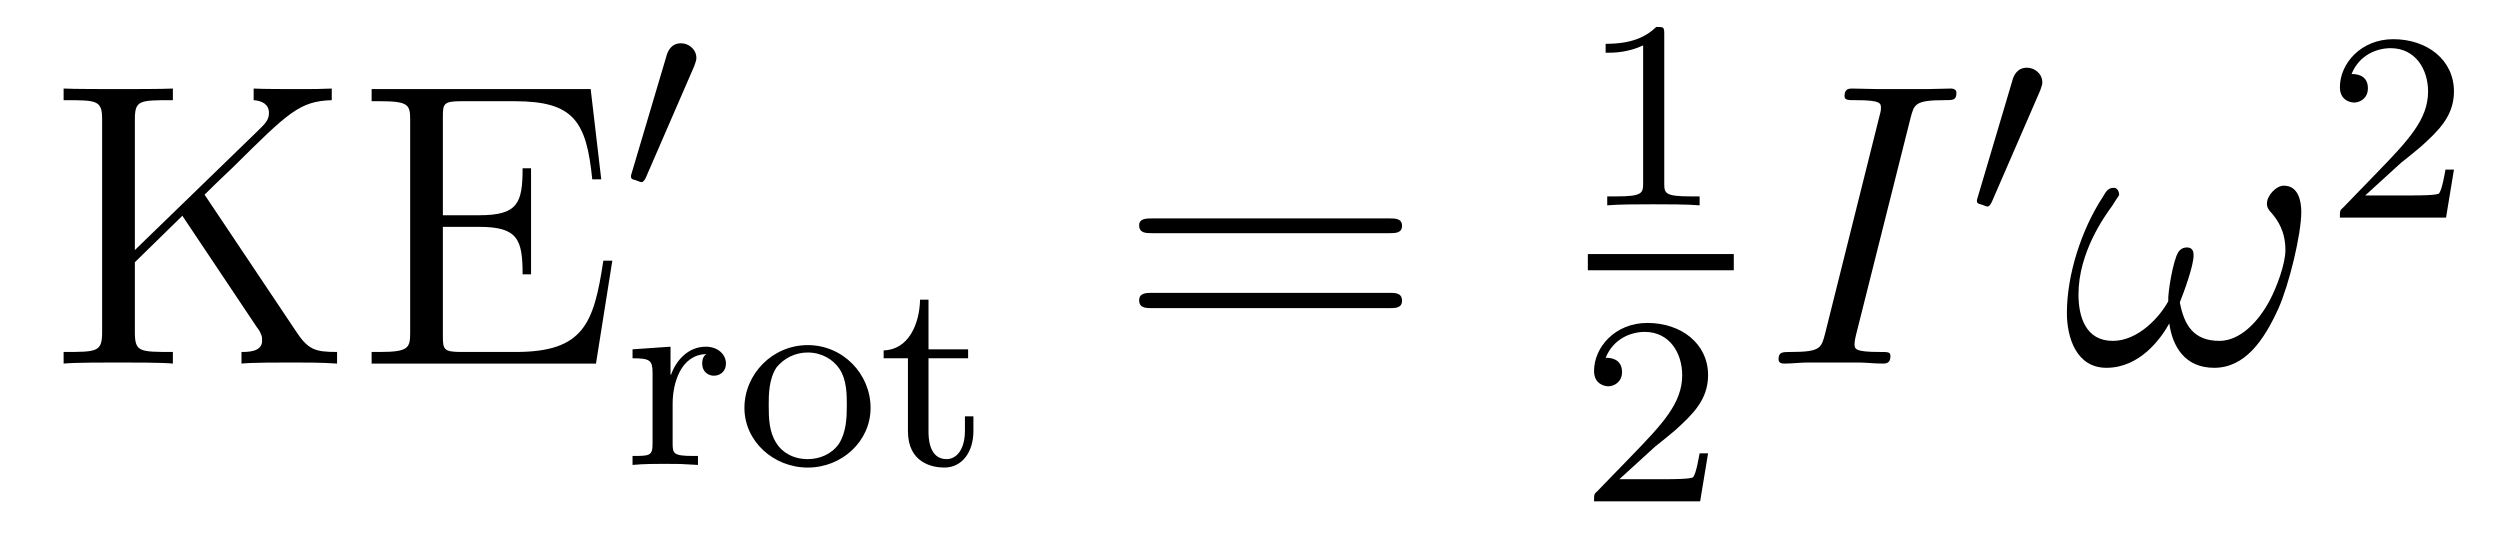
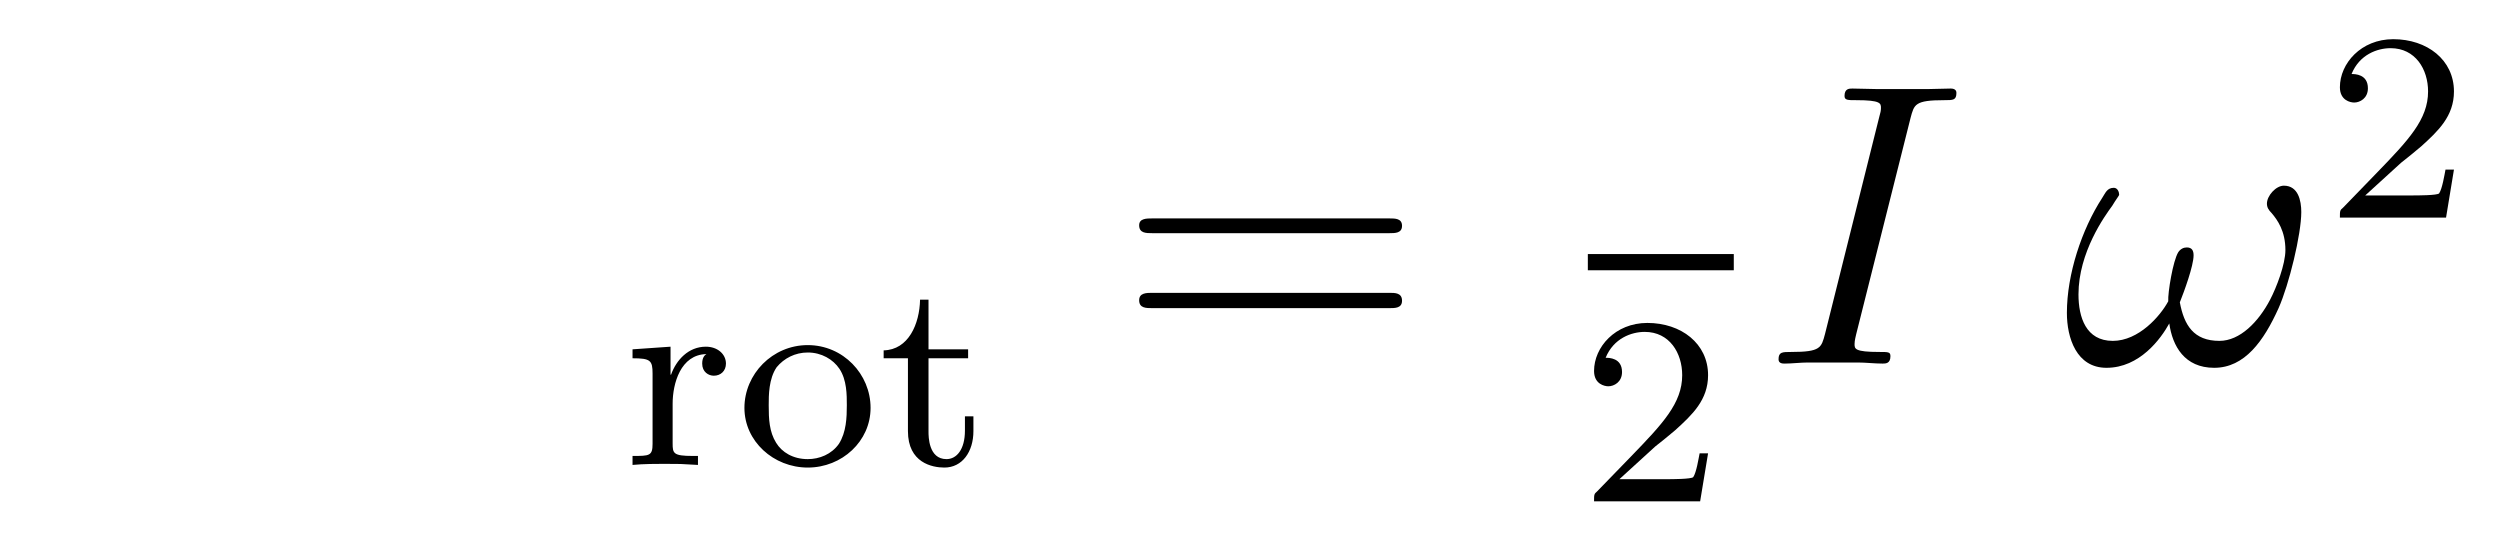
<svg xmlns="http://www.w3.org/2000/svg" height="16pt" version="1.1" viewBox="0 -16 74 16" width="74pt">
  <g id="page1">
    <g transform="matrix(1 0 0 1 -127 649)">
-       <path d="M133.055 -659.238C133.242 -659.426 133.695 -659.863 133.898 -660.051C135.539 -661.676 135.867 -662.004 136.82 -662.035V-662.379C136.461 -662.363 136.32 -662.363 135.789 -662.363C135.477 -662.363 134.773 -662.363 134.508 -662.379V-662.035C134.758 -662.019 134.961 -661.91 134.961 -661.66C134.961 -661.473 134.883 -661.363 134.617 -661.113L130.992 -657.598V-661.457C130.992 -662.035 131.117 -662.035 132.117 -662.035V-662.379C131.836 -662.363 130.852 -662.363 130.508 -662.363C130.148 -662.363 129.18 -662.363 128.883 -662.379V-662.035C129.883 -662.035 130.023 -662.035 130.023 -661.457V-655.176C130.023 -654.582 129.883 -654.582 128.883 -654.582V-654.238C129.18 -654.27 130.148 -654.27 130.492 -654.27C130.852 -654.27 131.836 -654.27 132.117 -654.238V-654.582C131.117 -654.582 130.992 -654.582 130.992 -655.176V-657.238L132.398 -658.613L134.602 -655.316C134.664 -655.238 134.711 -655.16 134.727 -655.098C134.758 -655.051 134.758 -654.988 134.758 -654.91C134.758 -654.582 134.336 -654.582 134.148 -654.582V-654.238C134.43 -654.27 135.305 -654.27 135.648 -654.27C135.961 -654.27 136.555 -654.27 136.977 -654.238V-654.582C136.32 -654.582 136.117 -654.645 135.742 -655.223L133.055 -659.238ZM145.125 -657.285H144.859C144.578 -655.426 144.281 -654.582 142.266 -654.582H140.656C140.125 -654.582 140.109 -654.66 140.109 -655.066V-658.285H141.188C142.328 -658.285 142.469 -657.91 142.469 -656.879H142.719V-660.02H142.469C142.469 -658.988 142.328 -658.629 141.188 -658.629H140.109V-661.535C140.109 -661.926 140.125 -662.004 140.656 -662.004H142.234C143.984 -662.004 144.359 -661.41 144.531 -659.691H144.797L144.484 -662.363H138V-662.004H138.25C139.094 -662.004 139.141 -661.895 139.141 -661.457V-655.145C139.141 -654.707 139.094 -654.582 138.25 -654.582H138V-654.238H144.641L145.125 -657.285ZM145.434 -654.238" fill-rule="evenodd" />
-       <path d="M147.551 -663.047C147.582 -663.156 147.613 -663.203 147.613 -663.281C147.613 -663.547 147.379 -663.719 147.16 -663.719C146.848 -663.719 146.754 -663.453 146.723 -663.328L145.707 -659.906C145.676 -659.812 145.676 -659.797 145.676 -659.781C145.676 -659.703 145.723 -659.688 145.801 -659.672C145.957 -659.609 145.973 -659.609 145.988 -659.609C146.004 -659.609 146.051 -659.609 146.113 -659.734L147.551 -663.047ZM147.719 -659.281" fill-rule="evenodd" />
      <path d="M146.91 -653.051C146.91 -653.645 147.144 -654.504 147.91 -654.519C147.863 -654.488 147.785 -654.426 147.785 -654.238C147.785 -653.988 147.973 -653.879 148.129 -653.879C148.332 -653.879 148.488 -654.02 148.488 -654.238C148.488 -654.519 148.238 -654.738 147.894 -654.738C147.379 -654.738 147.02 -654.348 146.863 -653.91H146.848V-654.738L145.723 -654.66V-654.395C146.254 -654.395 146.316 -654.332 146.316 -653.941V-651.863C146.316 -651.504 146.223 -651.504 145.723 -651.504V-651.238C146.035 -651.27 146.473 -651.27 146.66 -651.27C147.129 -651.27 147.144 -651.27 147.66 -651.238V-651.504H147.504C146.926 -651.504 146.91 -651.582 146.91 -651.879V-653.051ZM152.769 -652.926C152.769 -653.926 151.957 -654.785 150.91 -654.785C149.863 -654.785 149.035 -653.926 149.035 -652.926C149.035 -651.941 149.895 -651.16 150.91 -651.16C151.926 -651.16 152.769 -651.941 152.769 -652.926ZM150.91 -651.41C150.473 -651.41 150.144 -651.613 149.973 -651.894C149.769 -652.223 149.754 -652.598 149.754 -653.004C149.754 -653.301 149.754 -653.785 149.988 -654.129C150.207 -654.395 150.535 -654.566 150.91 -654.566C151.316 -654.566 151.66 -654.363 151.848 -654.082C152.066 -653.754 152.066 -653.316 152.066 -653.004C152.066 -652.644 152.051 -652.207 151.832 -651.863C151.613 -651.551 151.254 -651.41 150.91 -651.41ZM154.484 -654.395H155.656V-654.66H154.484V-656.129H154.234C154.219 -655.41 153.891 -654.645 153.156 -654.629V-654.395H153.875V-652.238C153.875 -651.301 154.594 -651.16 154.953 -651.16C155.484 -651.16 155.813 -651.629 155.813 -652.238V-652.676H155.562V-652.254C155.562 -651.691 155.313 -651.41 155.016 -651.41C154.484 -651.41 154.484 -652.082 154.484 -652.223V-654.395ZM156.238 -651.238" fill-rule="evenodd" />
      <path d="M168.125 -658.098C168.297 -658.098 168.5 -658.098 168.5 -658.316C168.5 -658.535 168.297 -658.535 168.125 -658.535H161.109C160.938 -658.535 160.719 -658.535 160.719 -658.332C160.719 -658.098 160.922 -658.098 161.109 -658.098H168.125ZM168.125 -655.879C168.297 -655.879 168.5 -655.879 168.5 -656.098C168.5 -656.332 168.297 -656.332 168.125 -656.332H161.109C160.938 -656.332 160.719 -656.332 160.719 -656.113C160.719 -655.879 160.922 -655.879 161.109 -655.879H168.125ZM169.195 -654.238" fill-rule="evenodd" />
-       <path d="M176.262 -663.984C176.262 -664.203 176.246 -664.203 176.027 -664.203C175.699 -663.891 175.277 -663.703 174.527 -663.703V-663.438C174.746 -663.438 175.168 -663.438 175.637 -663.656V-659.578C175.637 -659.281 175.605 -659.187 174.855 -659.187H174.574V-658.922C174.902 -658.953 175.574 -658.953 175.934 -658.953C176.293 -658.953 176.98 -658.953 177.309 -658.922V-659.187H177.043C176.277 -659.187 176.262 -659.281 176.262 -659.578V-663.984ZM177.961 -658.922" fill-rule="evenodd" />
      <path d="M174 -657H178.32V-657.48H174" />
      <path d="M175.996 -651.785C176.137 -651.894 176.465 -652.16 176.59 -652.269C177.09 -652.723 177.559 -653.16 177.559 -653.895C177.559 -654.832 176.762 -655.441 175.762 -655.441C174.809 -655.441 174.184 -654.723 174.184 -654.02C174.184 -653.629 174.496 -653.566 174.606 -653.566C174.777 -653.566 175.012 -653.691 175.012 -653.988C175.012 -654.41 174.621 -654.41 174.527 -654.41C174.762 -654.988 175.293 -655.176 175.684 -655.176C176.418 -655.176 176.793 -654.551 176.793 -653.895C176.793 -653.066 176.215 -652.457 175.277 -651.488L174.277 -650.457C174.184 -650.379 174.184 -650.363 174.184 -650.16H177.324L177.559 -651.582H177.309C177.277 -651.426 177.215 -651.02 177.121 -650.879C177.074 -650.816 176.465 -650.816 176.34 -650.816H174.934L175.996 -651.785ZM177.961 -650.16" fill-rule="evenodd" />
      <path d="M183.551 -661.504C183.66 -661.91 183.676 -662.035 184.551 -662.035C184.816 -662.035 184.91 -662.035 184.91 -662.254C184.91 -662.379 184.77 -662.379 184.738 -662.379C184.52 -662.379 184.269 -662.363 184.051 -662.363H182.582C182.348 -662.363 182.066 -662.379 181.832 -662.379C181.738 -662.379 181.598 -662.379 181.598 -662.16C181.598 -662.035 181.691 -662.035 181.941 -662.035C182.676 -662.035 182.676 -661.941 182.676 -661.801C182.676 -661.723 182.66 -661.66 182.629 -661.551L181.02 -655.113C180.91 -654.707 180.894 -654.582 180.02 -654.582C179.754 -654.582 179.645 -654.582 179.645 -654.363C179.645 -654.238 179.769 -654.238 179.832 -654.238C180.035 -654.238 180.301 -654.27 180.519 -654.27H181.988C182.223 -654.27 182.488 -654.238 182.723 -654.238C182.816 -654.238 182.957 -654.238 182.957 -654.457C182.957 -654.582 182.895 -654.582 182.629 -654.582C181.895 -654.582 181.895 -654.676 181.895 -654.816C181.895 -654.848 181.895 -654.91 181.941 -655.098L183.551 -661.504ZM184.316 -654.238" fill-rule="evenodd" />
-       <path d="M187.391 -662.324C187.422 -662.434 187.453 -662.481 187.453 -662.559C187.453 -662.824 187.219 -662.996 187 -662.996C186.687 -662.996 186.594 -662.73 186.563 -662.605L185.547 -659.184C185.516 -659.09 185.516 -659.074 185.516 -659.059C185.516 -658.98 185.562 -658.965 185.641 -658.949C185.797 -658.887 185.813 -658.887 185.828 -658.887C185.844 -658.887 185.891 -658.887 185.953 -659.012L187.391 -662.324ZM187.559 -658.559" fill-rule="evenodd" />
      <path d="M195.118 -658.723C195.118 -659.066 195.024 -659.504 194.602 -659.504C194.368 -659.504 194.101 -659.207 194.101 -658.973C194.101 -658.863 194.148 -658.785 194.242 -658.691C194.414 -658.488 194.648 -658.16 194.648 -657.598C194.648 -657.176 194.383 -656.488 194.195 -656.129C193.852 -655.473 193.304 -654.91 192.695 -654.91C191.93 -654.91 191.648 -655.379 191.523 -656.051C191.648 -656.363 191.93 -657.129 191.93 -657.441C191.93 -657.582 191.883 -657.676 191.727 -657.676C191.633 -657.676 191.539 -657.629 191.477 -657.535C191.32 -657.285 191.164 -656.332 191.18 -656.082C190.945 -655.644 190.305 -654.91 189.539 -654.91C188.742 -654.91 188.523 -655.613 188.523 -656.285C188.523 -657.535 189.305 -658.613 189.523 -658.91C189.633 -659.098 189.727 -659.207 189.727 -659.238C189.727 -659.316 189.68 -659.441 189.57 -659.441C189.367 -659.441 189.32 -659.285 189.227 -659.145C188.617 -658.207 188.18 -656.879 188.18 -655.738C188.18 -655.004 188.461 -654.113 189.352 -654.113C190.336 -654.113 190.961 -654.973 191.211 -655.426C191.305 -654.754 191.664 -654.113 192.539 -654.113C193.445 -654.113 194.008 -654.91 194.446 -655.879C194.758 -656.582 195.118 -658.066 195.118 -658.723ZM195.355 -654.238" fill-rule="evenodd" />
      <path d="M198.074 -660.184C198.215 -660.293 198.542 -660.559 198.668 -660.668C199.168 -661.121 199.637 -661.559 199.637 -662.293C199.637 -663.231 198.84 -663.84 197.84 -663.84C196.886 -663.84 196.261 -663.121 196.261 -662.418C196.261 -662.027 196.574 -661.965 196.684 -661.965C196.855 -661.965 197.09 -662.09 197.09 -662.387C197.09 -662.809 196.699 -662.809 196.606 -662.809C196.84 -663.387 197.371 -663.574 197.761 -663.574C198.496 -663.574 198.871 -662.949 198.871 -662.293C198.871 -661.465 198.293 -660.855 197.356 -659.887L196.356 -658.855C196.261 -658.777 196.261 -658.762 196.261 -658.559H199.403L199.637 -659.98H199.387C199.356 -659.824 199.292 -659.418 199.199 -659.277C199.152 -659.215 198.542 -659.215 198.418 -659.215H197.011L198.074 -660.184ZM200.039 -658.559" fill-rule="evenodd" />
    </g>
  </g>
</svg>